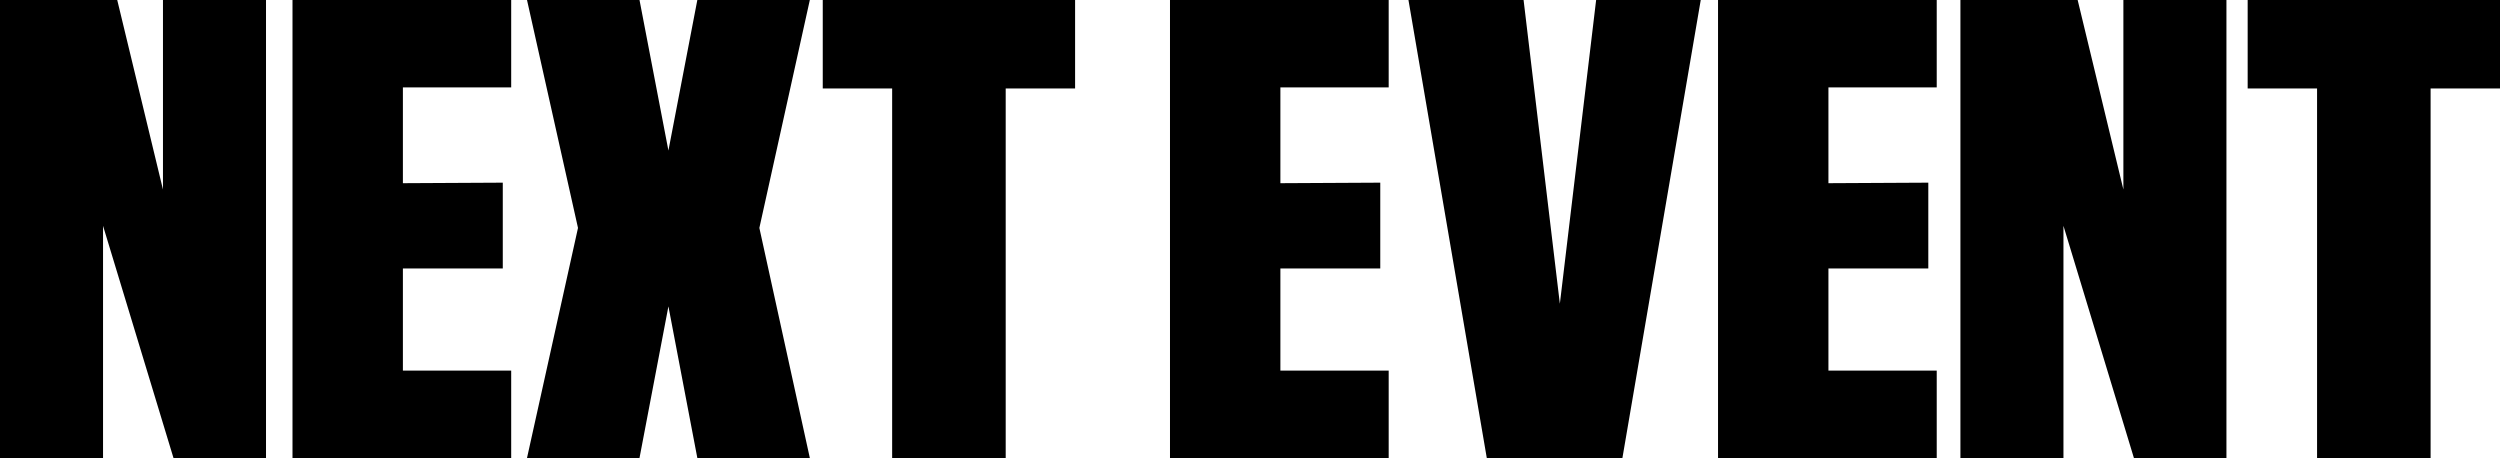
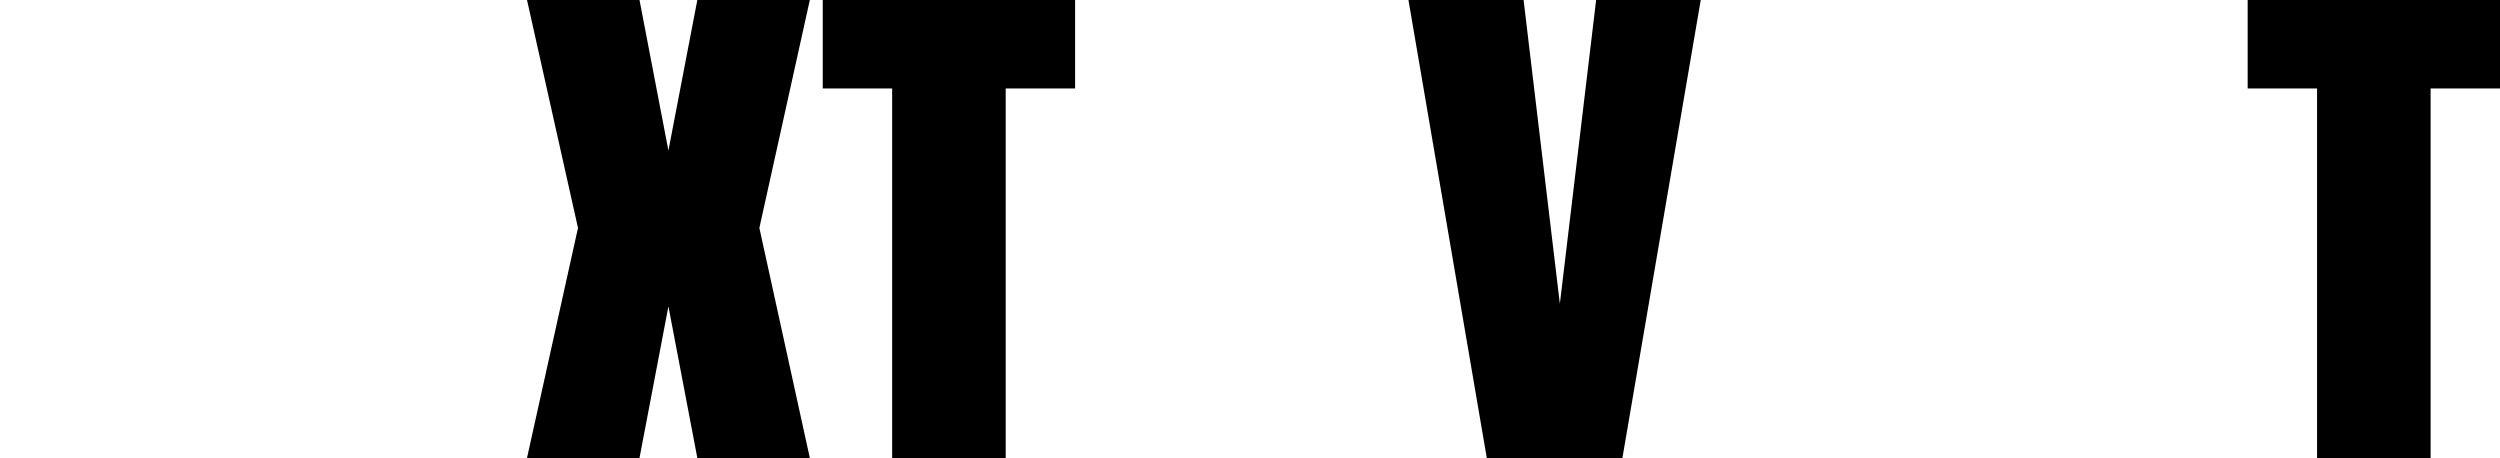
<svg xmlns="http://www.w3.org/2000/svg" width="1392" height="255" viewBox="0 0 1392 255" fill="none">
-   <path d="M0 255V0H65.275L90.742 105.517V0H148.113V255H96.596L57.372 125.741V255H0Z" fill="black" />
-   <path d="M162.862 255V0H284.632V48.655H224.332V102L279.948 101.707V149.483H224.332V206.345H284.632V255H162.862Z" fill="black" />
  <path d="M293.435 255L321.828 126.914L293.435 0H356.076L372.175 83.828L388.274 0H450.915L422.815 126.914L450.915 255H388.274L372.175 170.586L356.076 255H293.435Z" fill="black" />
  <path d="M458.109 0H598.612V49.241H559.974V255H496.748V49.241H458.109V0Z" fill="black" />
-   <path d="M651.45 255V0H773.219V48.655H712.92V102L768.535 101.707V149.483H712.92V206.345H773.219V255H651.45Z" fill="black" />
  <path d="M946.976 0L903.361 255H827.841L784.227 0H848.331L868.528 169.121L888.726 0H946.976Z" fill="black" />
-   <path d="M956.599 255V0H1078.37V48.655H1018.07V102L1073.68 101.707V149.483H1018.07V206.345H1078.37V255H956.599Z" fill="black" />
-   <path d="M1091.56 255V0H1156.84L1182.3 105.517V0H1239.68V255H1188.16L1148.93 125.741V255H1091.56Z" fill="black" />
  <path d="M1251.5 0H1392V49.241H1353.36V255H1290.14V49.241H1251.5V0Z" fill="black" />
</svg>